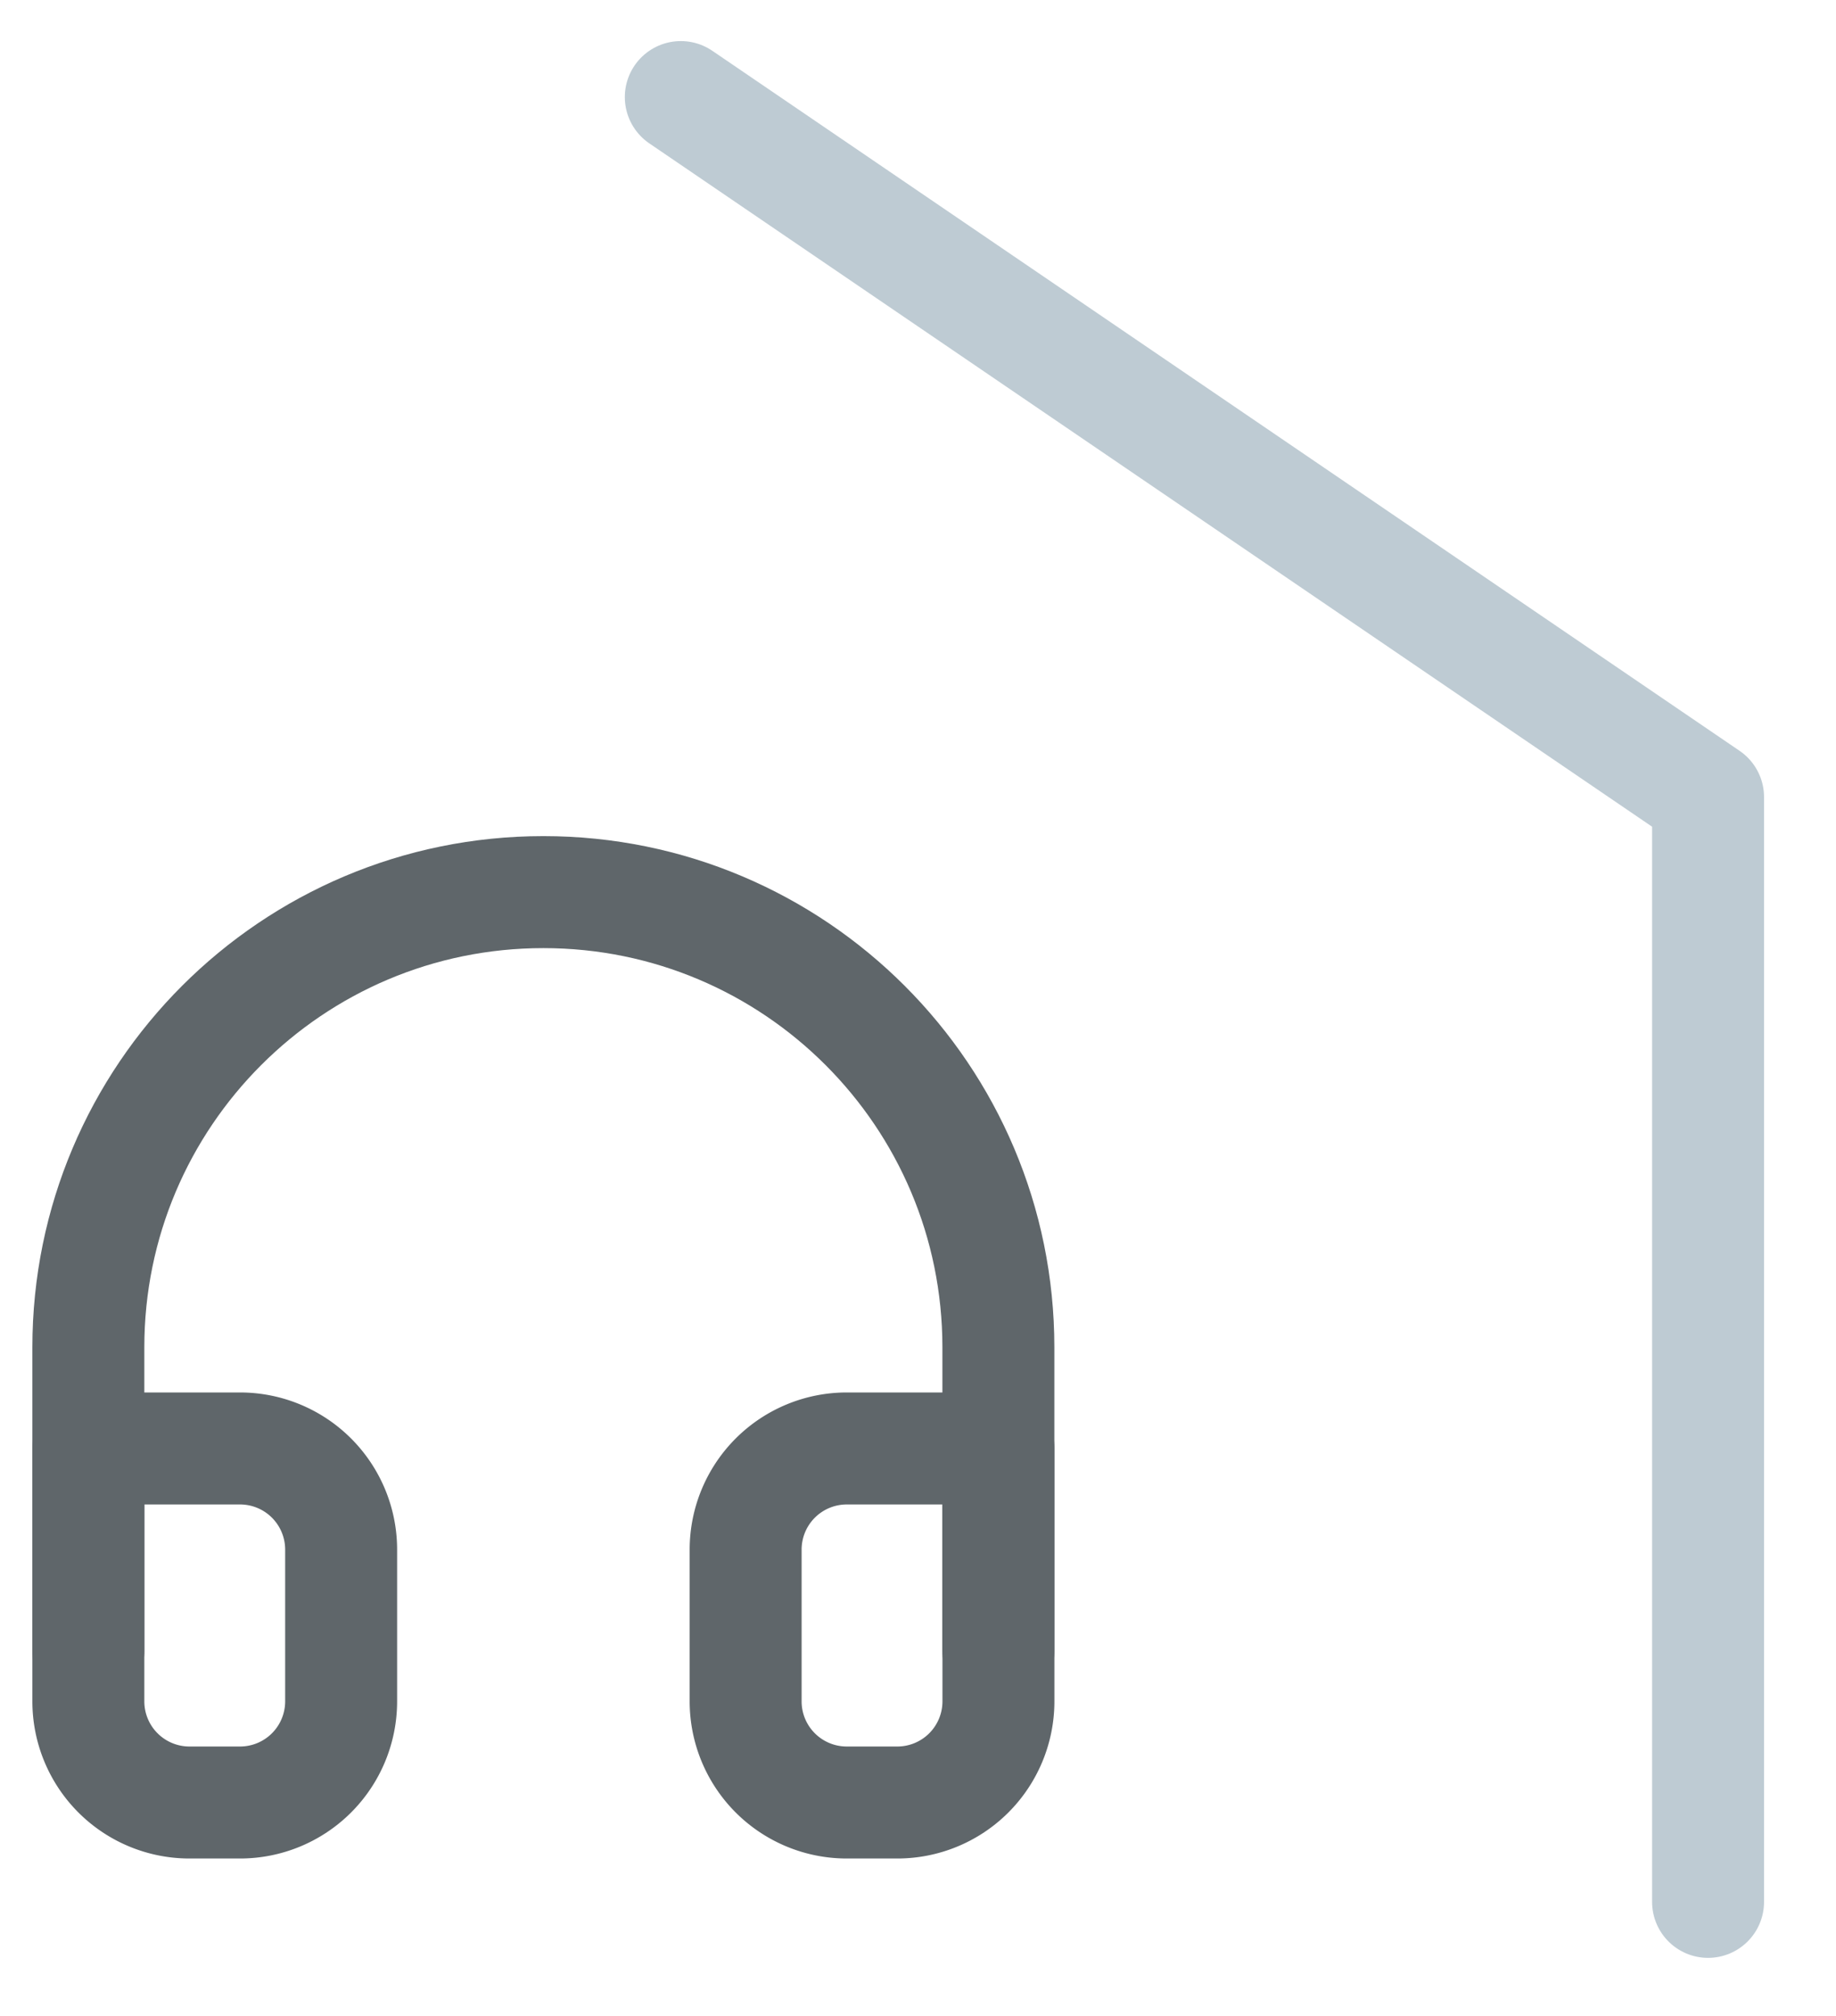
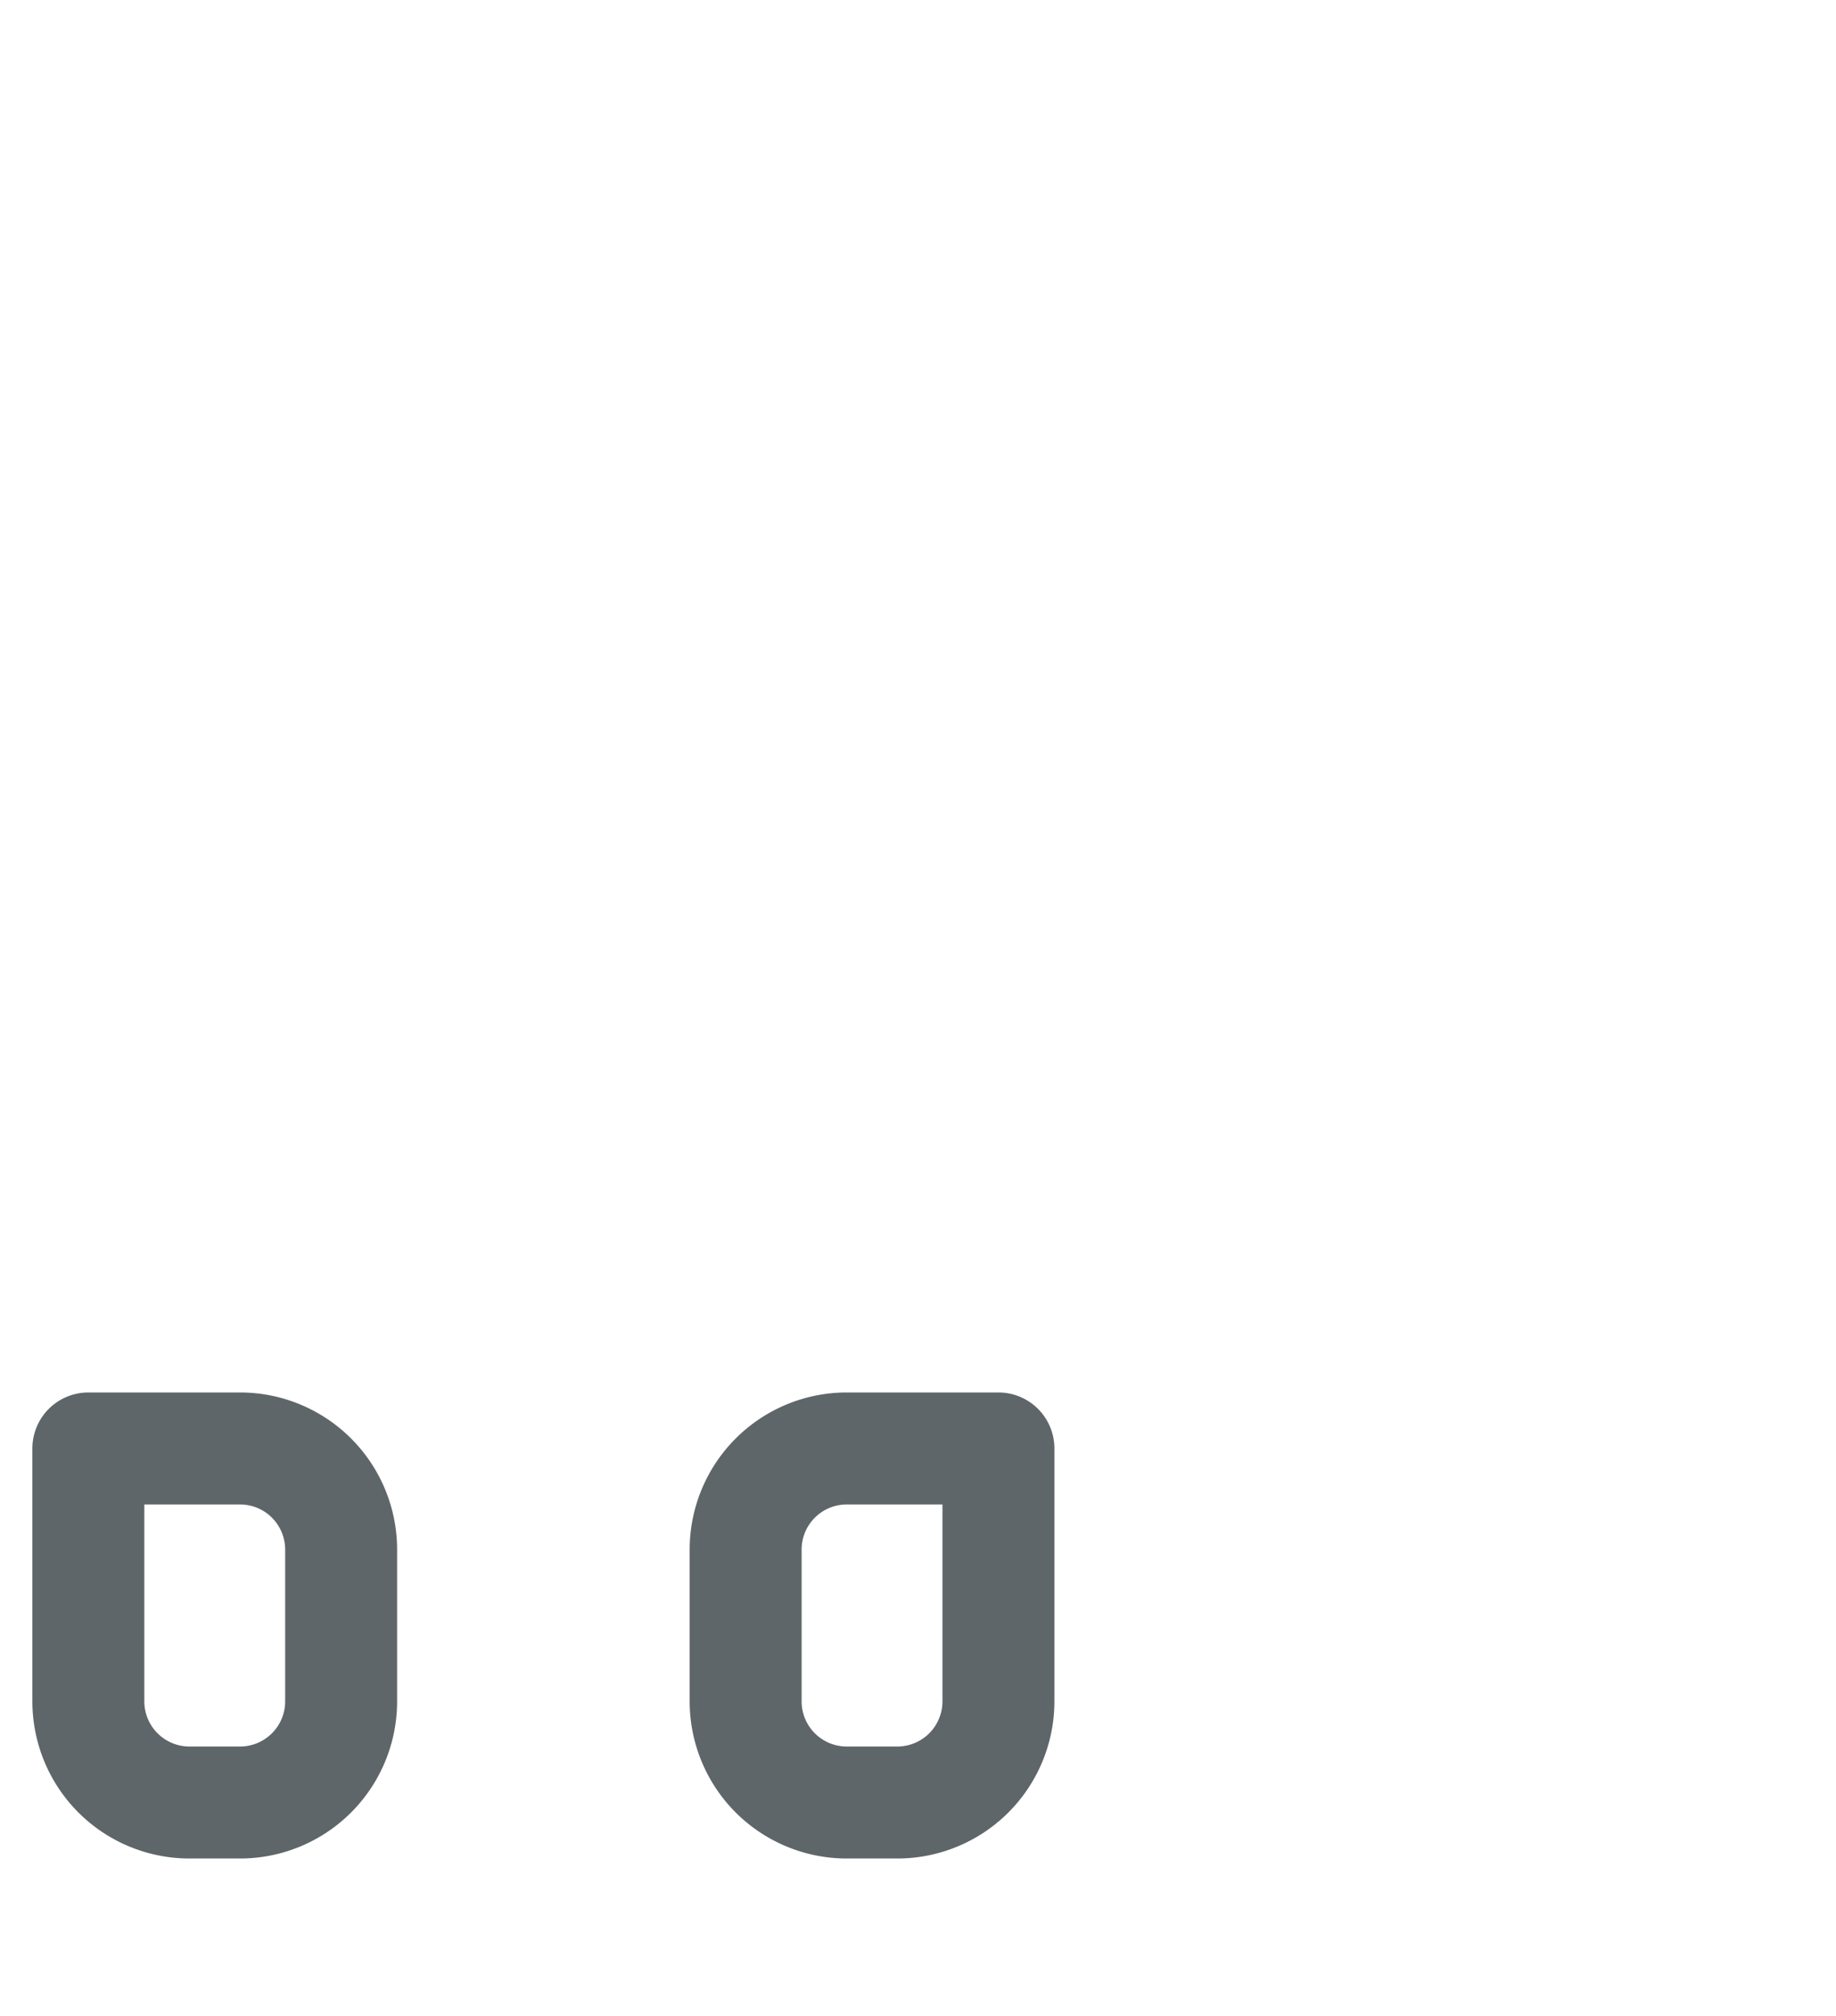
<svg xmlns="http://www.w3.org/2000/svg" width="41" height="45" viewBox="0 0 41 45">
  <g>
    <g>
      <g>
-         <path fill="none" stroke="#5f666a" stroke-linecap="round" stroke-linejoin="round" stroke-miterlimit="20" stroke-width="2.5" d="M1.973 36.85v0-6.775c0-5.612 4.55-10.161 10.162-10.161 5.612 0 10.16 4.55 10.16 10.161v6.774" />
-       </g>
+         </g>
      <g>
        <path fill="none" stroke="#5f666a" stroke-linecap="round" stroke-linejoin="round" stroke-miterlimit="20" stroke-width="2.5" d="M1.973 32.333H5.36a2.258 2.258 0 0 1 2.258 2.258v3.387a2.258 2.258 0 0 1-2.258 2.258H4.231a2.258 2.258 0 0 1-2.258-2.258zm20.323 5.645a2.258 2.258 0 0 1-2.258 2.258h-1.13a2.258 2.258 0 0 1-2.257-2.258v-3.387a2.258 2.258 0 0 1 2.258-2.258h3.387z" />
      </g>
    </g>
    <g>
-       <path fill="none" stroke="#becbd3" stroke-linecap="round" stroke-linejoin="round" stroke-miterlimit="20" stroke-width="2.5" d="M15.203 2.167v0l22.94 15.626v24.661" />
-     </g>
+       </g>
  </g>
</svg>